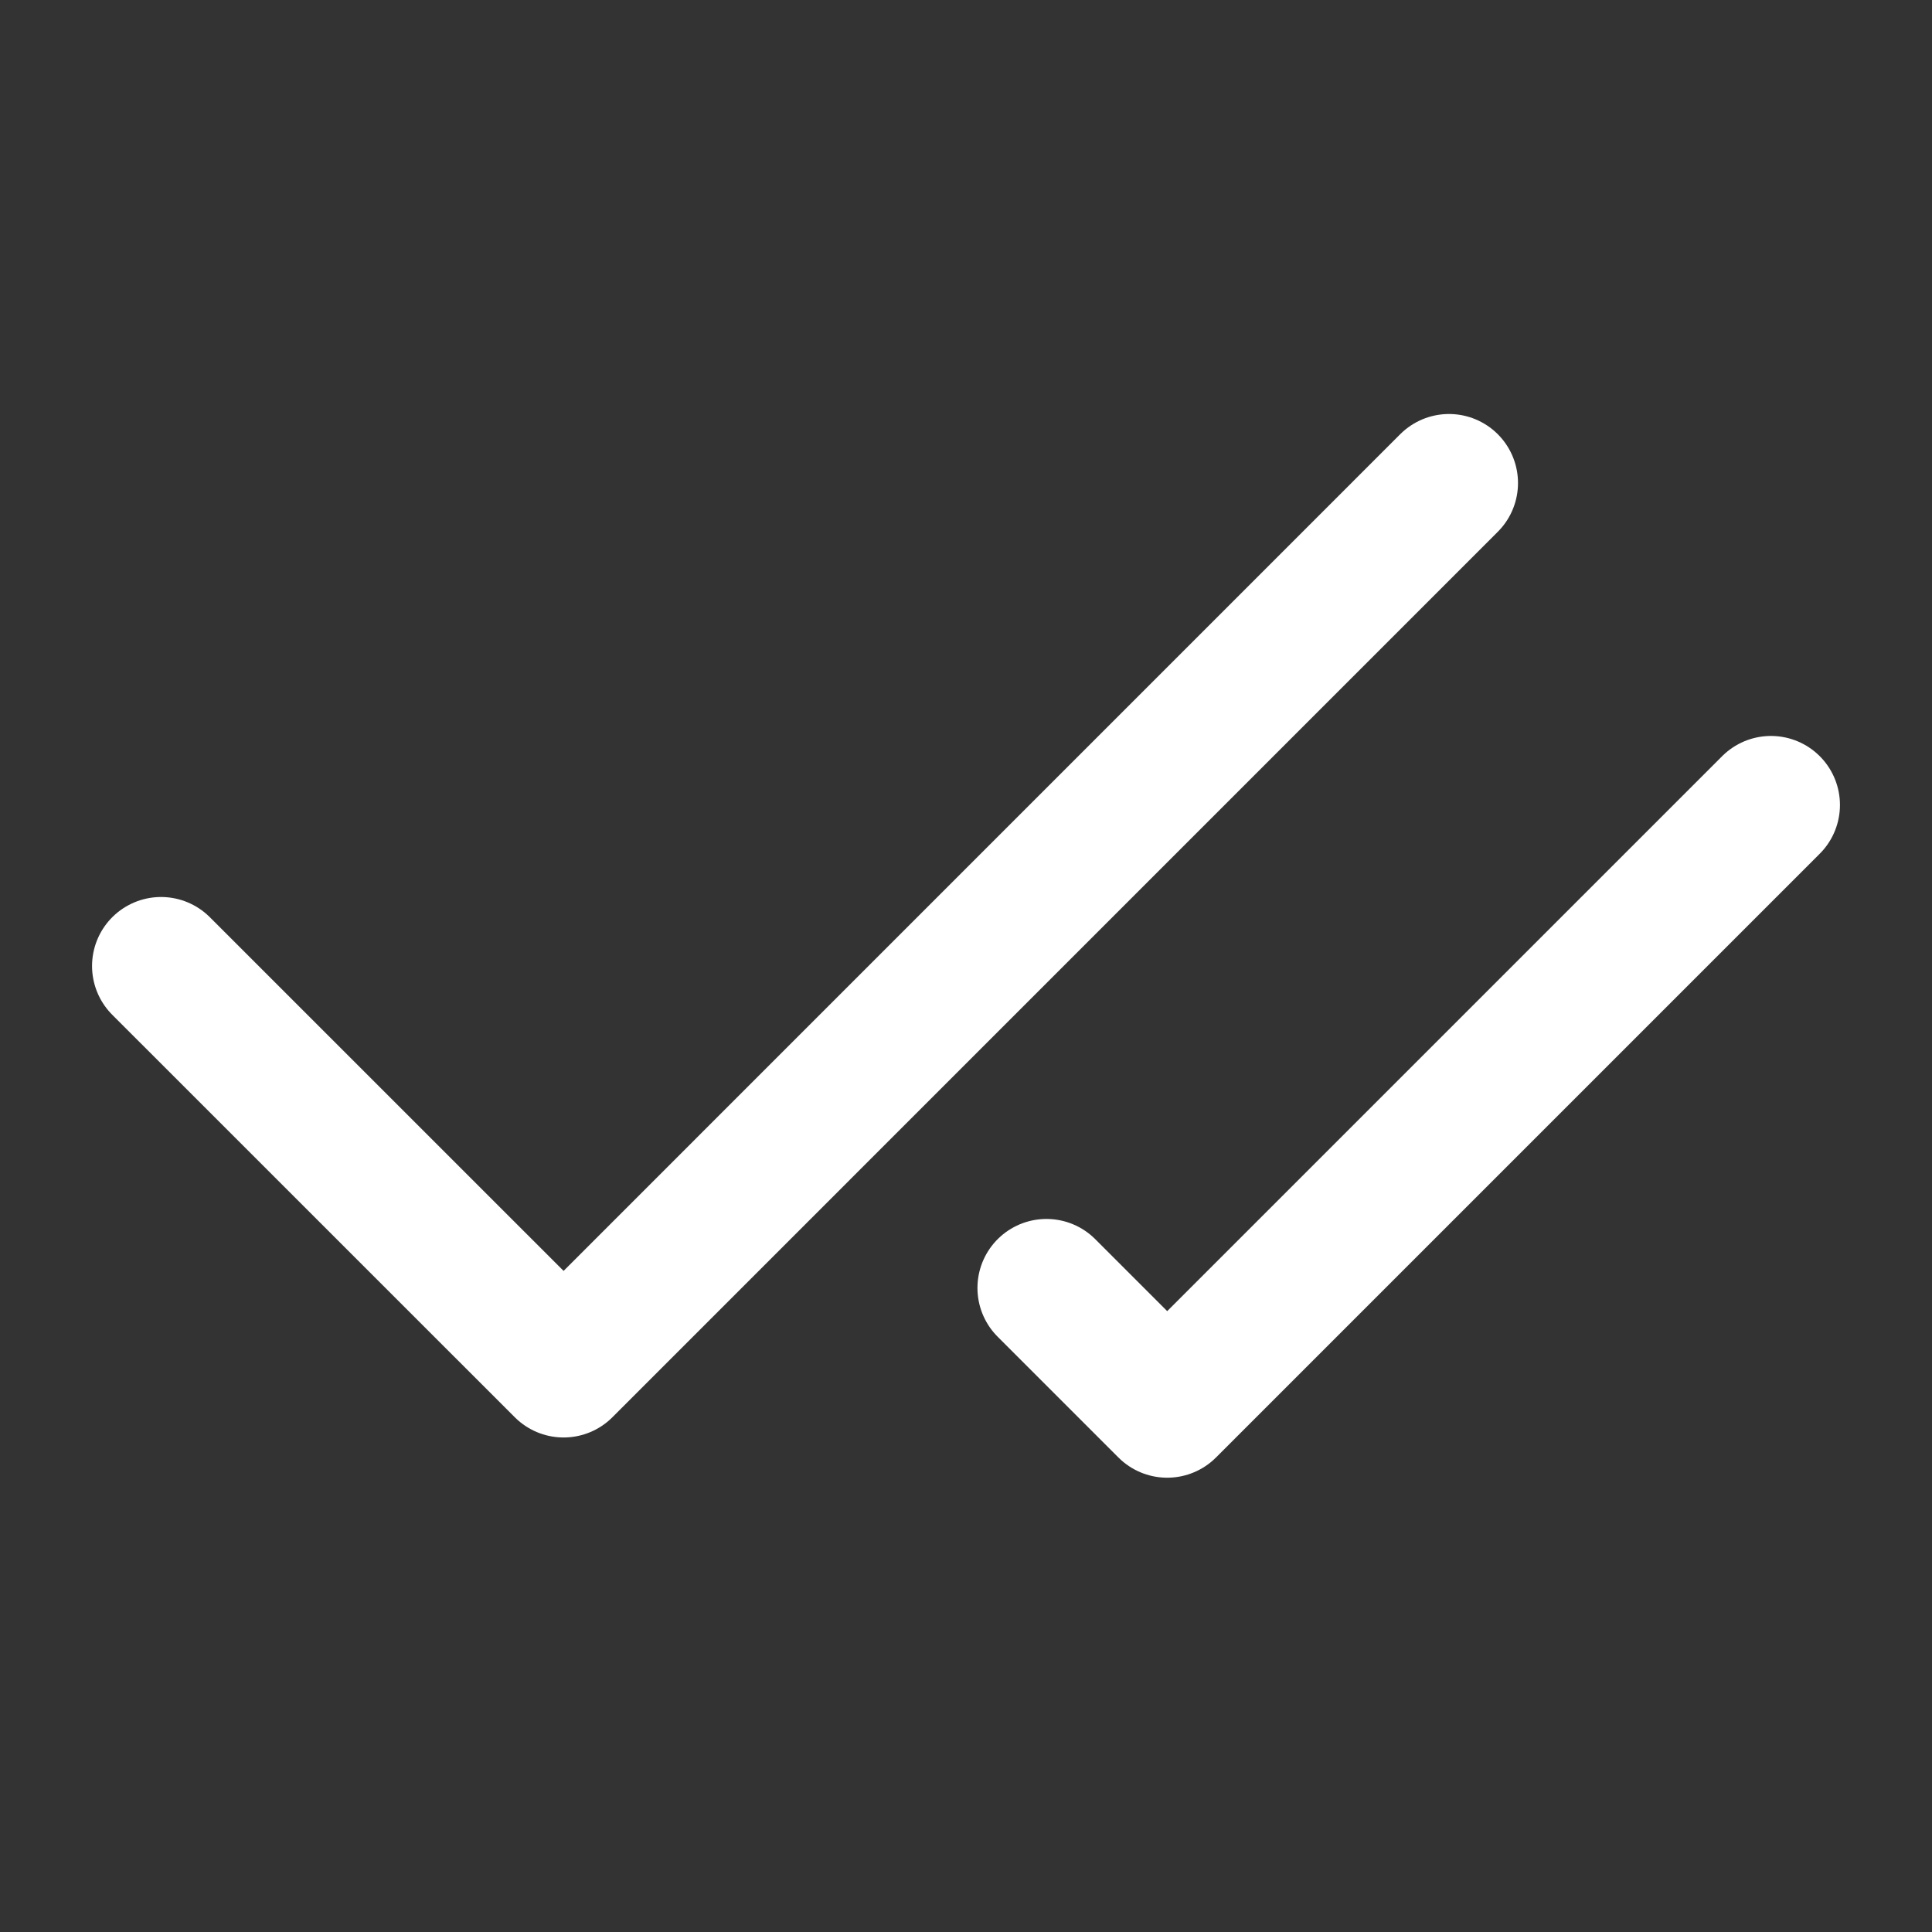
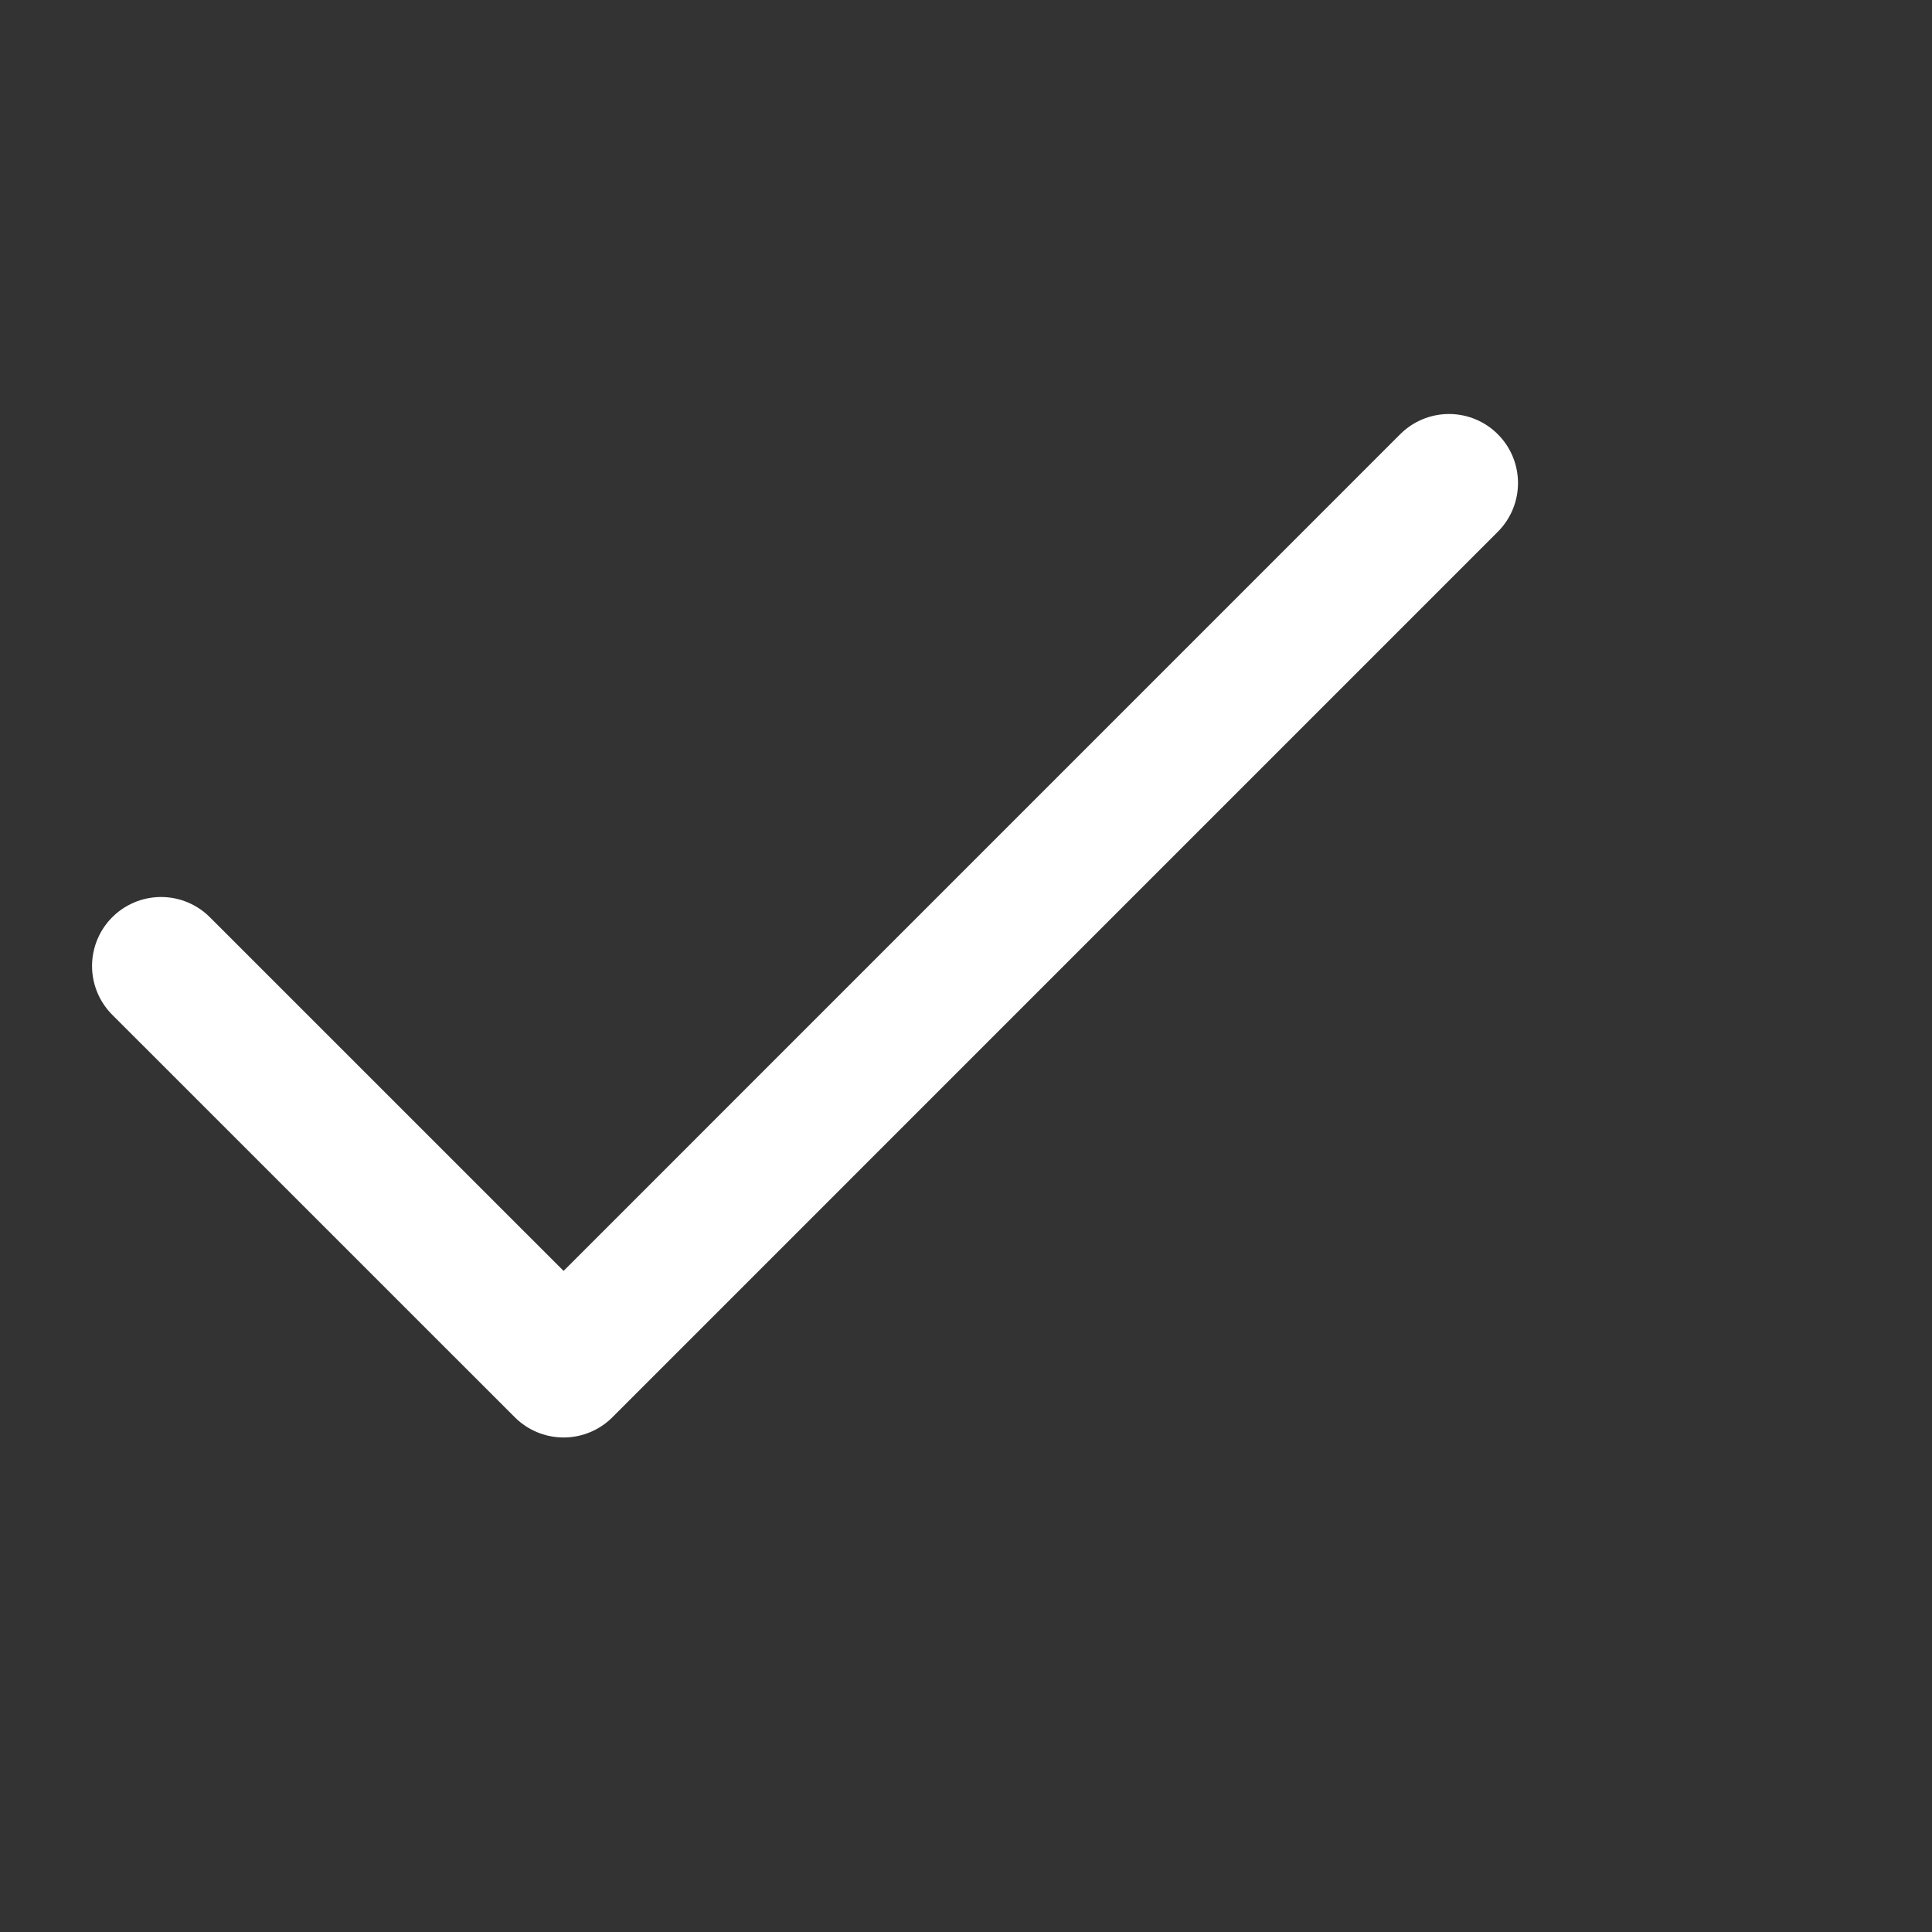
<svg xmlns="http://www.w3.org/2000/svg" width="28" height="28" fill="none" viewBox="0 0 28 28">
  <rect x="0" y="0" width="28" height="28" fill="#333333" stroke="none" />
-   <path stroke="#fff" stroke-linecap="round" stroke-linejoin="round" stroke-width="2" d="M21 7 8.168 19.833 2.334 14M25.666 11.666l-8.75 8.75-1.75-1.75" />
+   <path stroke="#fff" stroke-linecap="round" stroke-linejoin="round" stroke-width="2" d="M21 7 8.168 19.833 2.334 14M25.666 11.666" />
</svg>